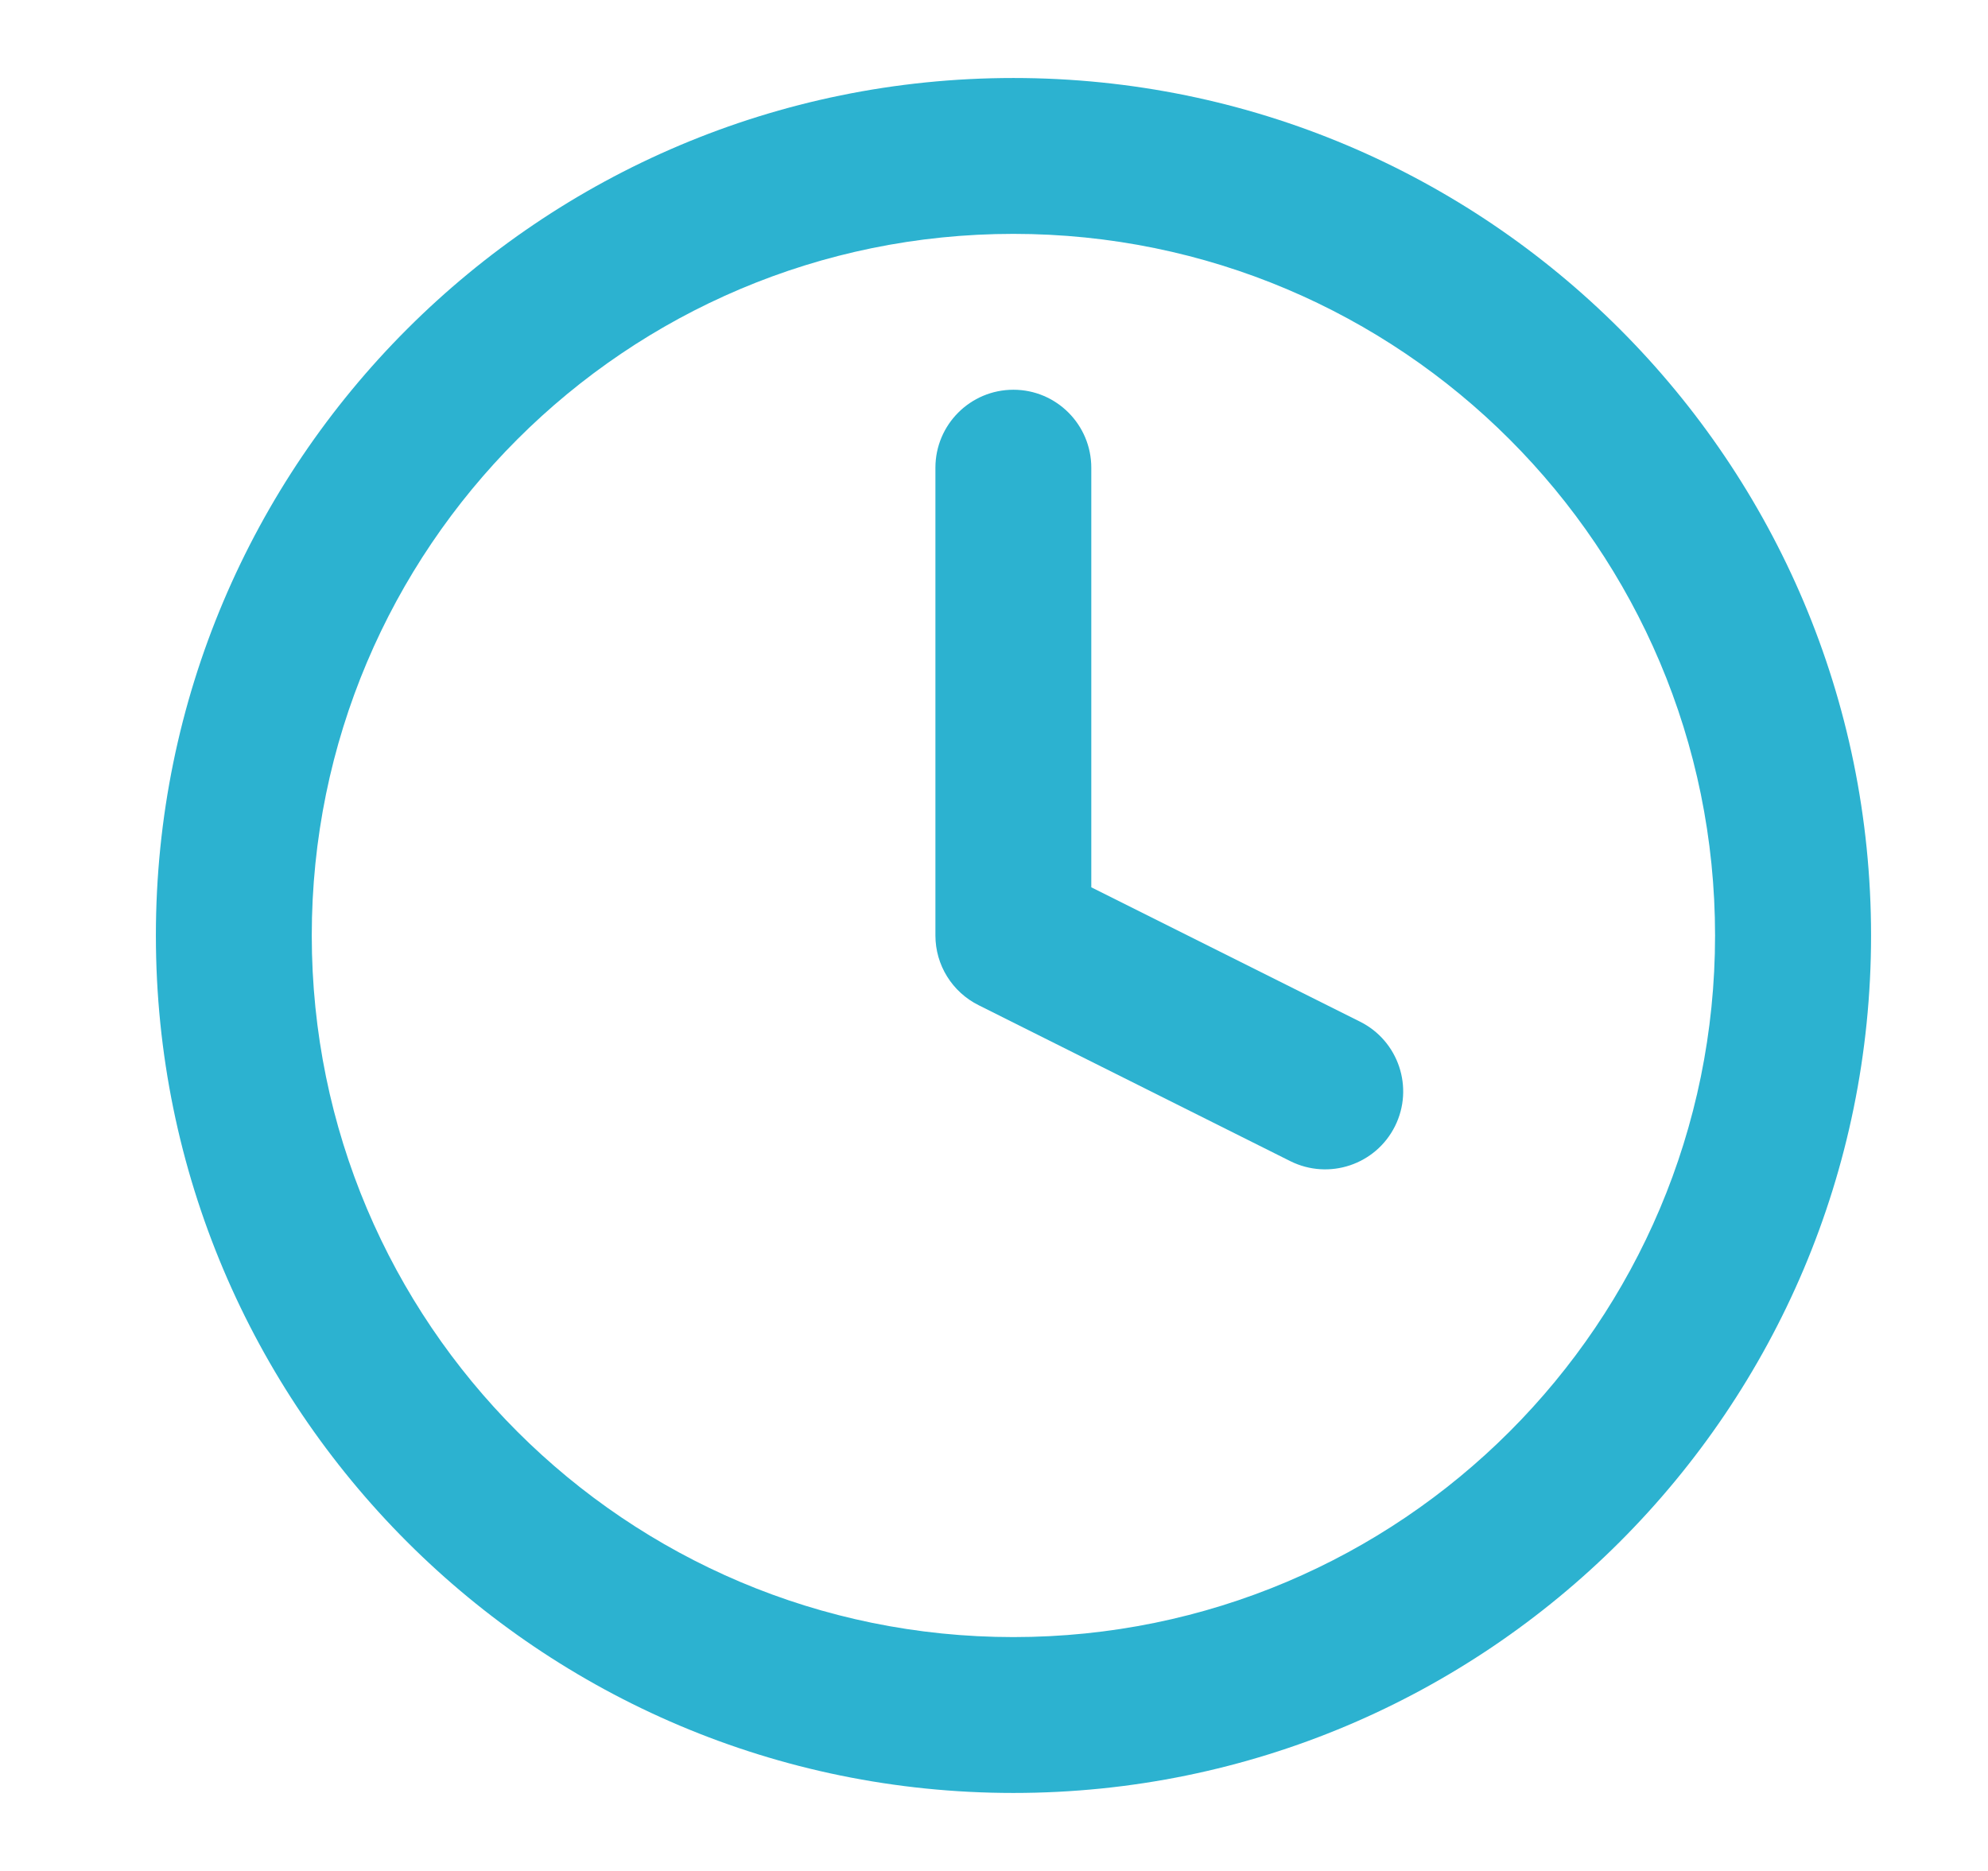
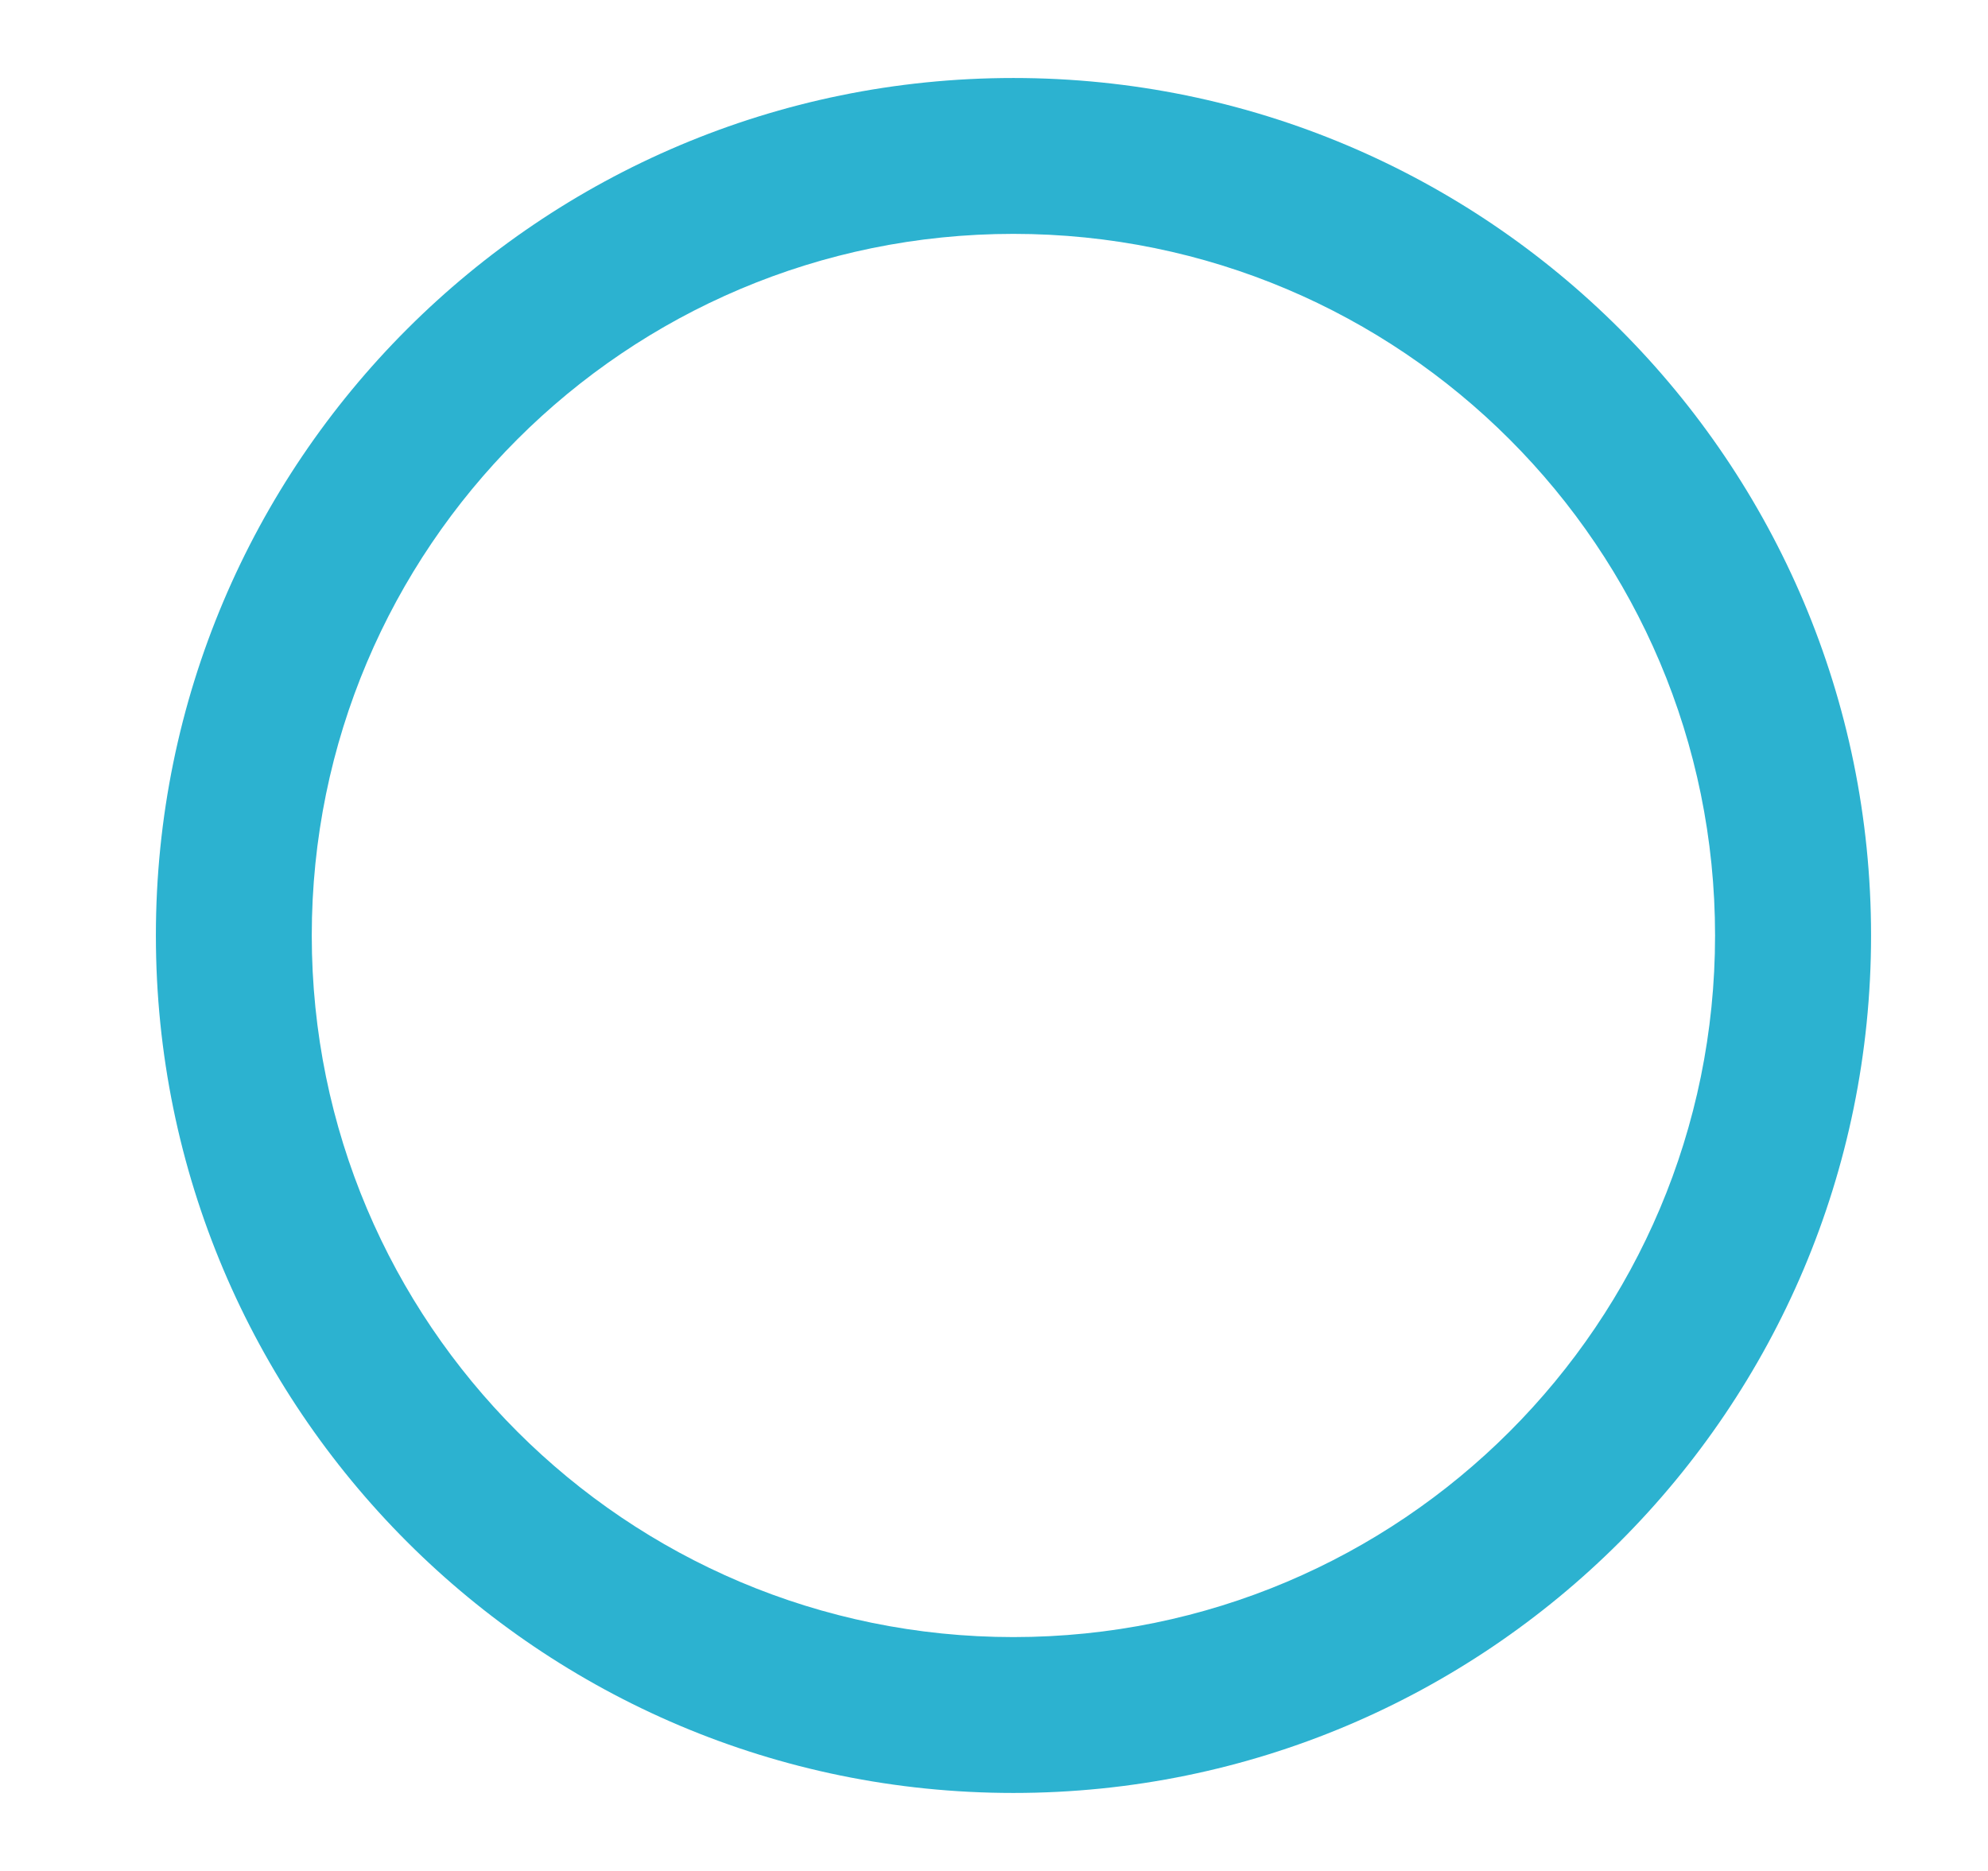
<svg xmlns="http://www.w3.org/2000/svg" width="17" height="16" viewBox="0 0 17 16" fill="none">
  <path fill-rule="evenodd" clip-rule="evenodd" d="M8.666 2C5.353 2 2.666 4.686 2.666 8C2.666 11.314 5.353 14 8.666 14C11.98 14 14.666 11.314 14.666 8C14.666 4.686 11.98 2 8.666 2ZM1.333 8C1.333 3.95 4.616 0.667 8.666 0.667C12.716 0.667 16 3.95 16 8C16 12.05 12.716 15.333 8.666 15.333C4.616 15.333 1.333 12.05 1.333 8Z" fill="#2CB2D0" />
-   <path fill-rule="evenodd" clip-rule="evenodd" d="M8.666 3.333C9.034 3.333 9.332 3.632 9.332 4V7.588L11.63 8.737C11.96 8.902 12.093 9.302 11.929 9.631C11.764 9.961 11.364 10.094 11.034 9.93L8.368 8.596C8.142 8.483 7.999 8.253 7.999 8V4C7.999 3.632 8.297 3.333 8.666 3.333Z" fill="#2CB2D0" />
</svg>